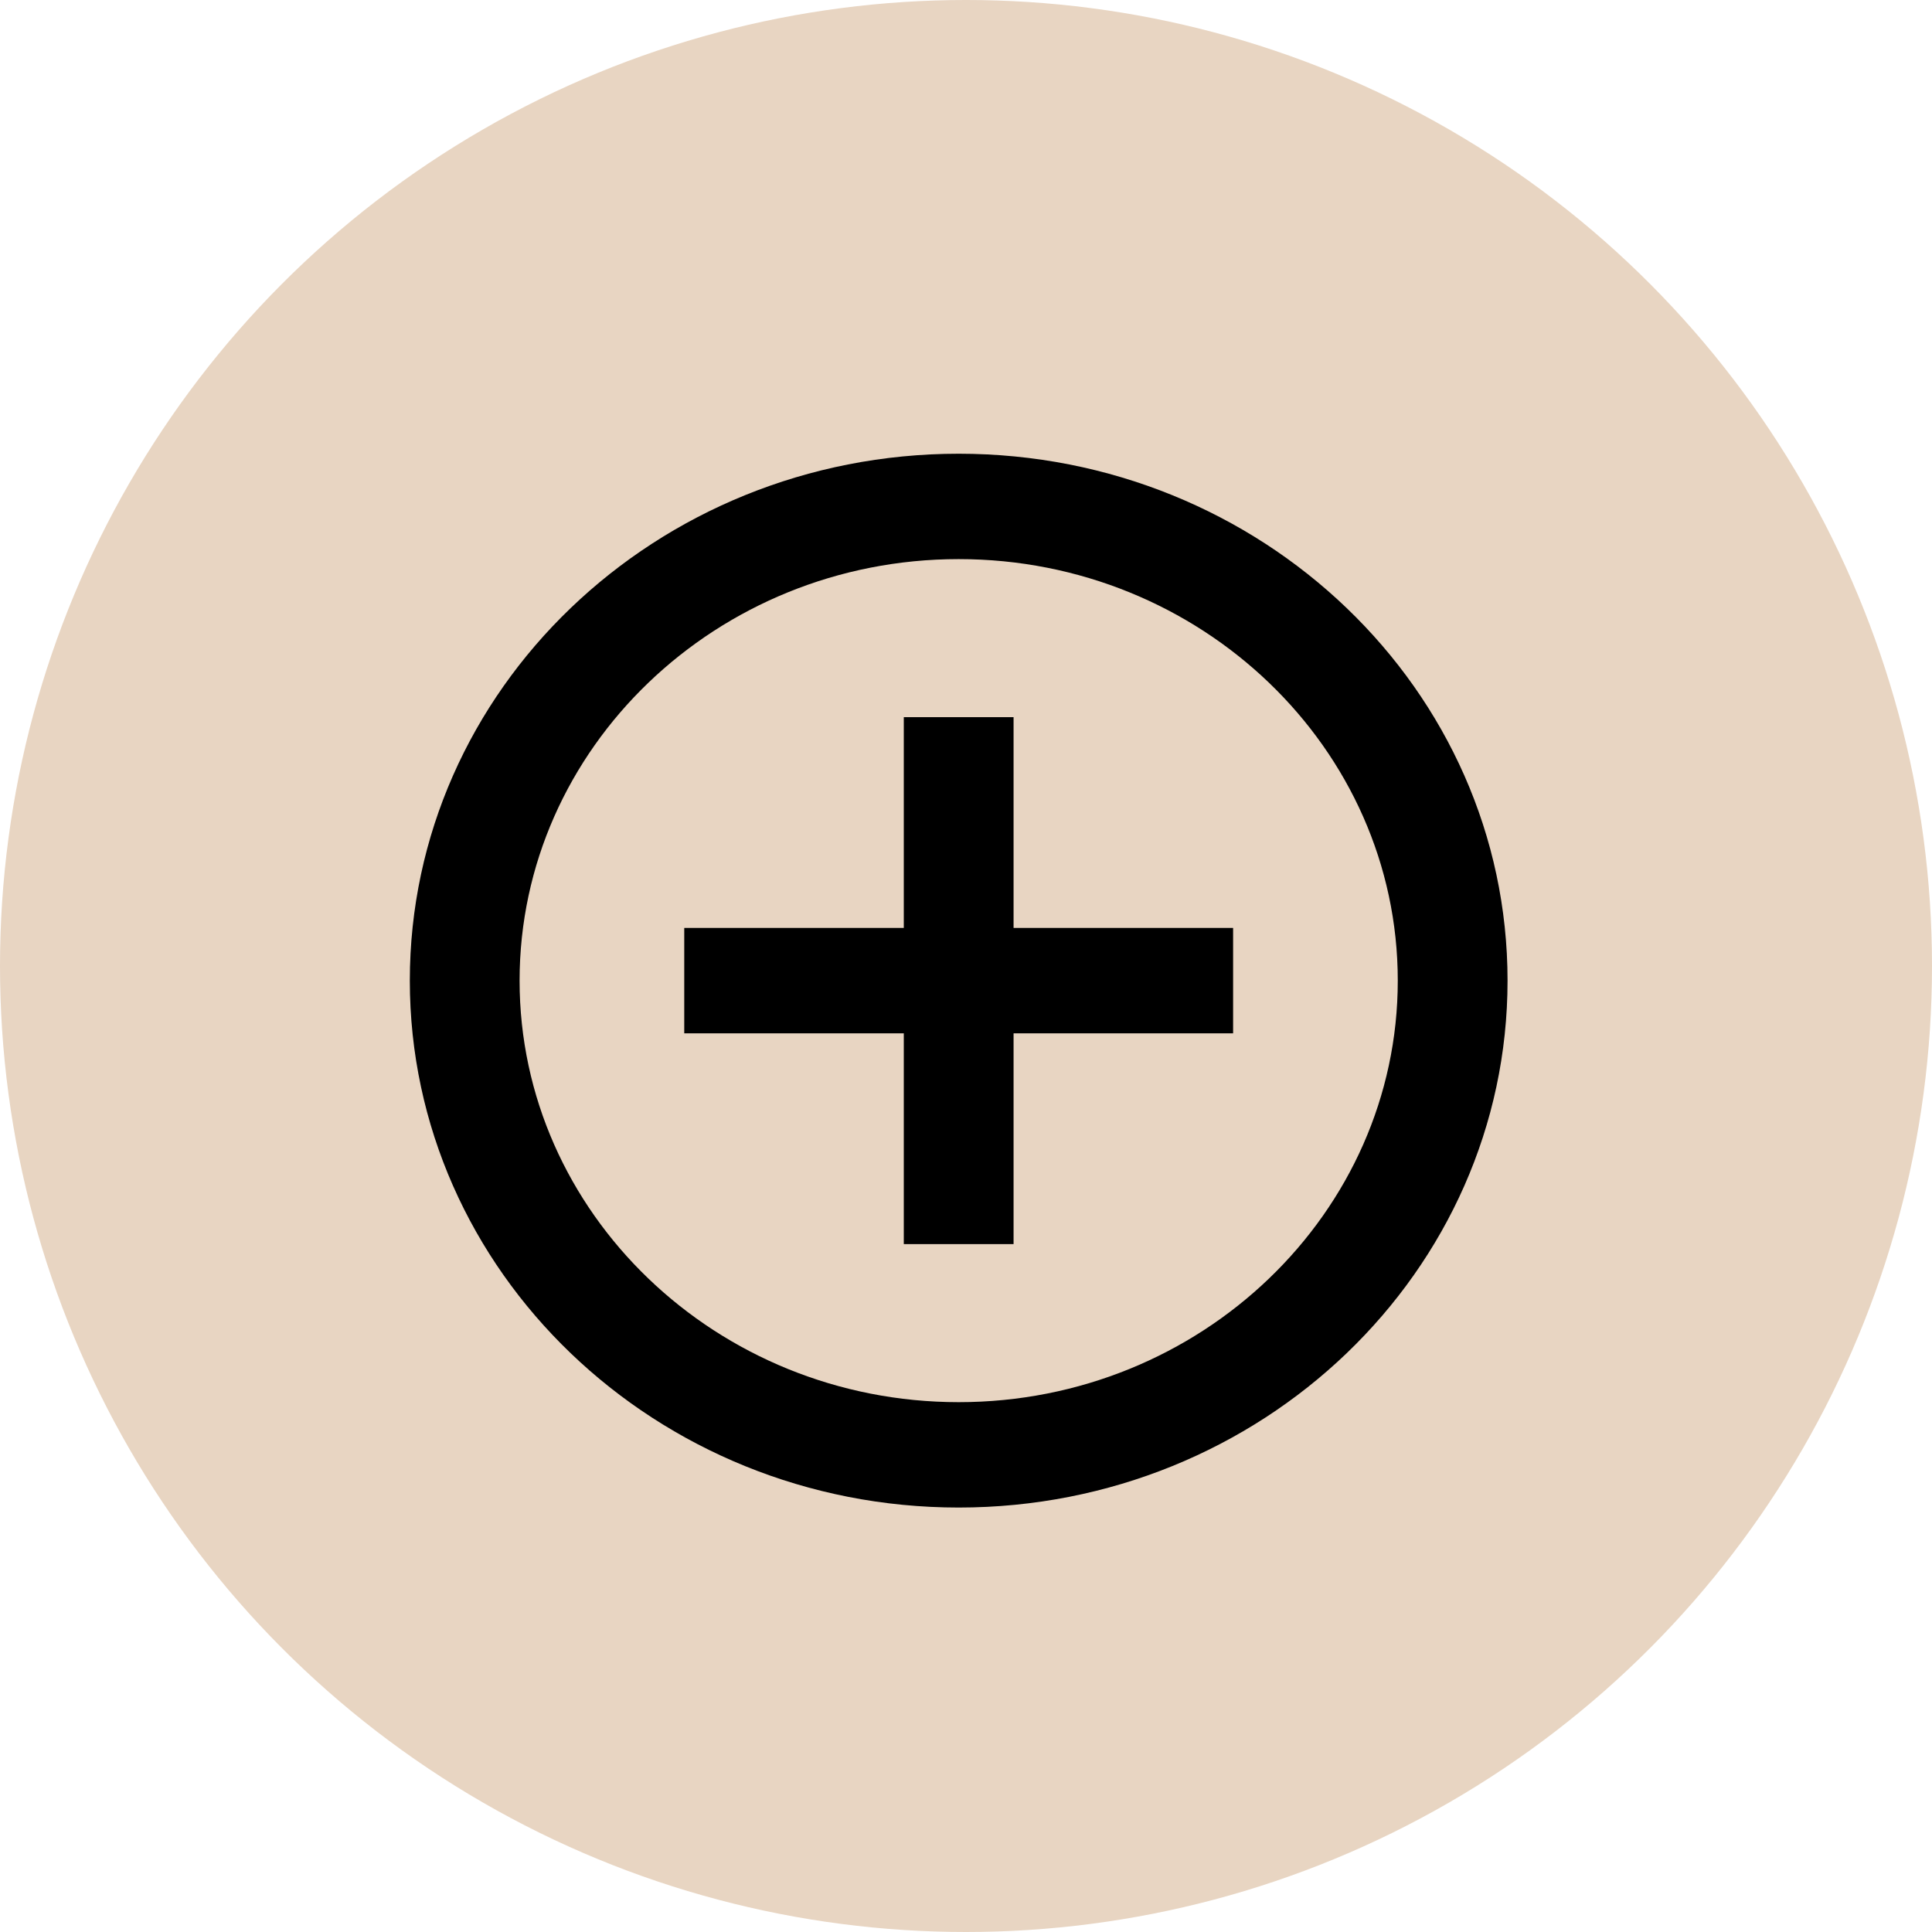
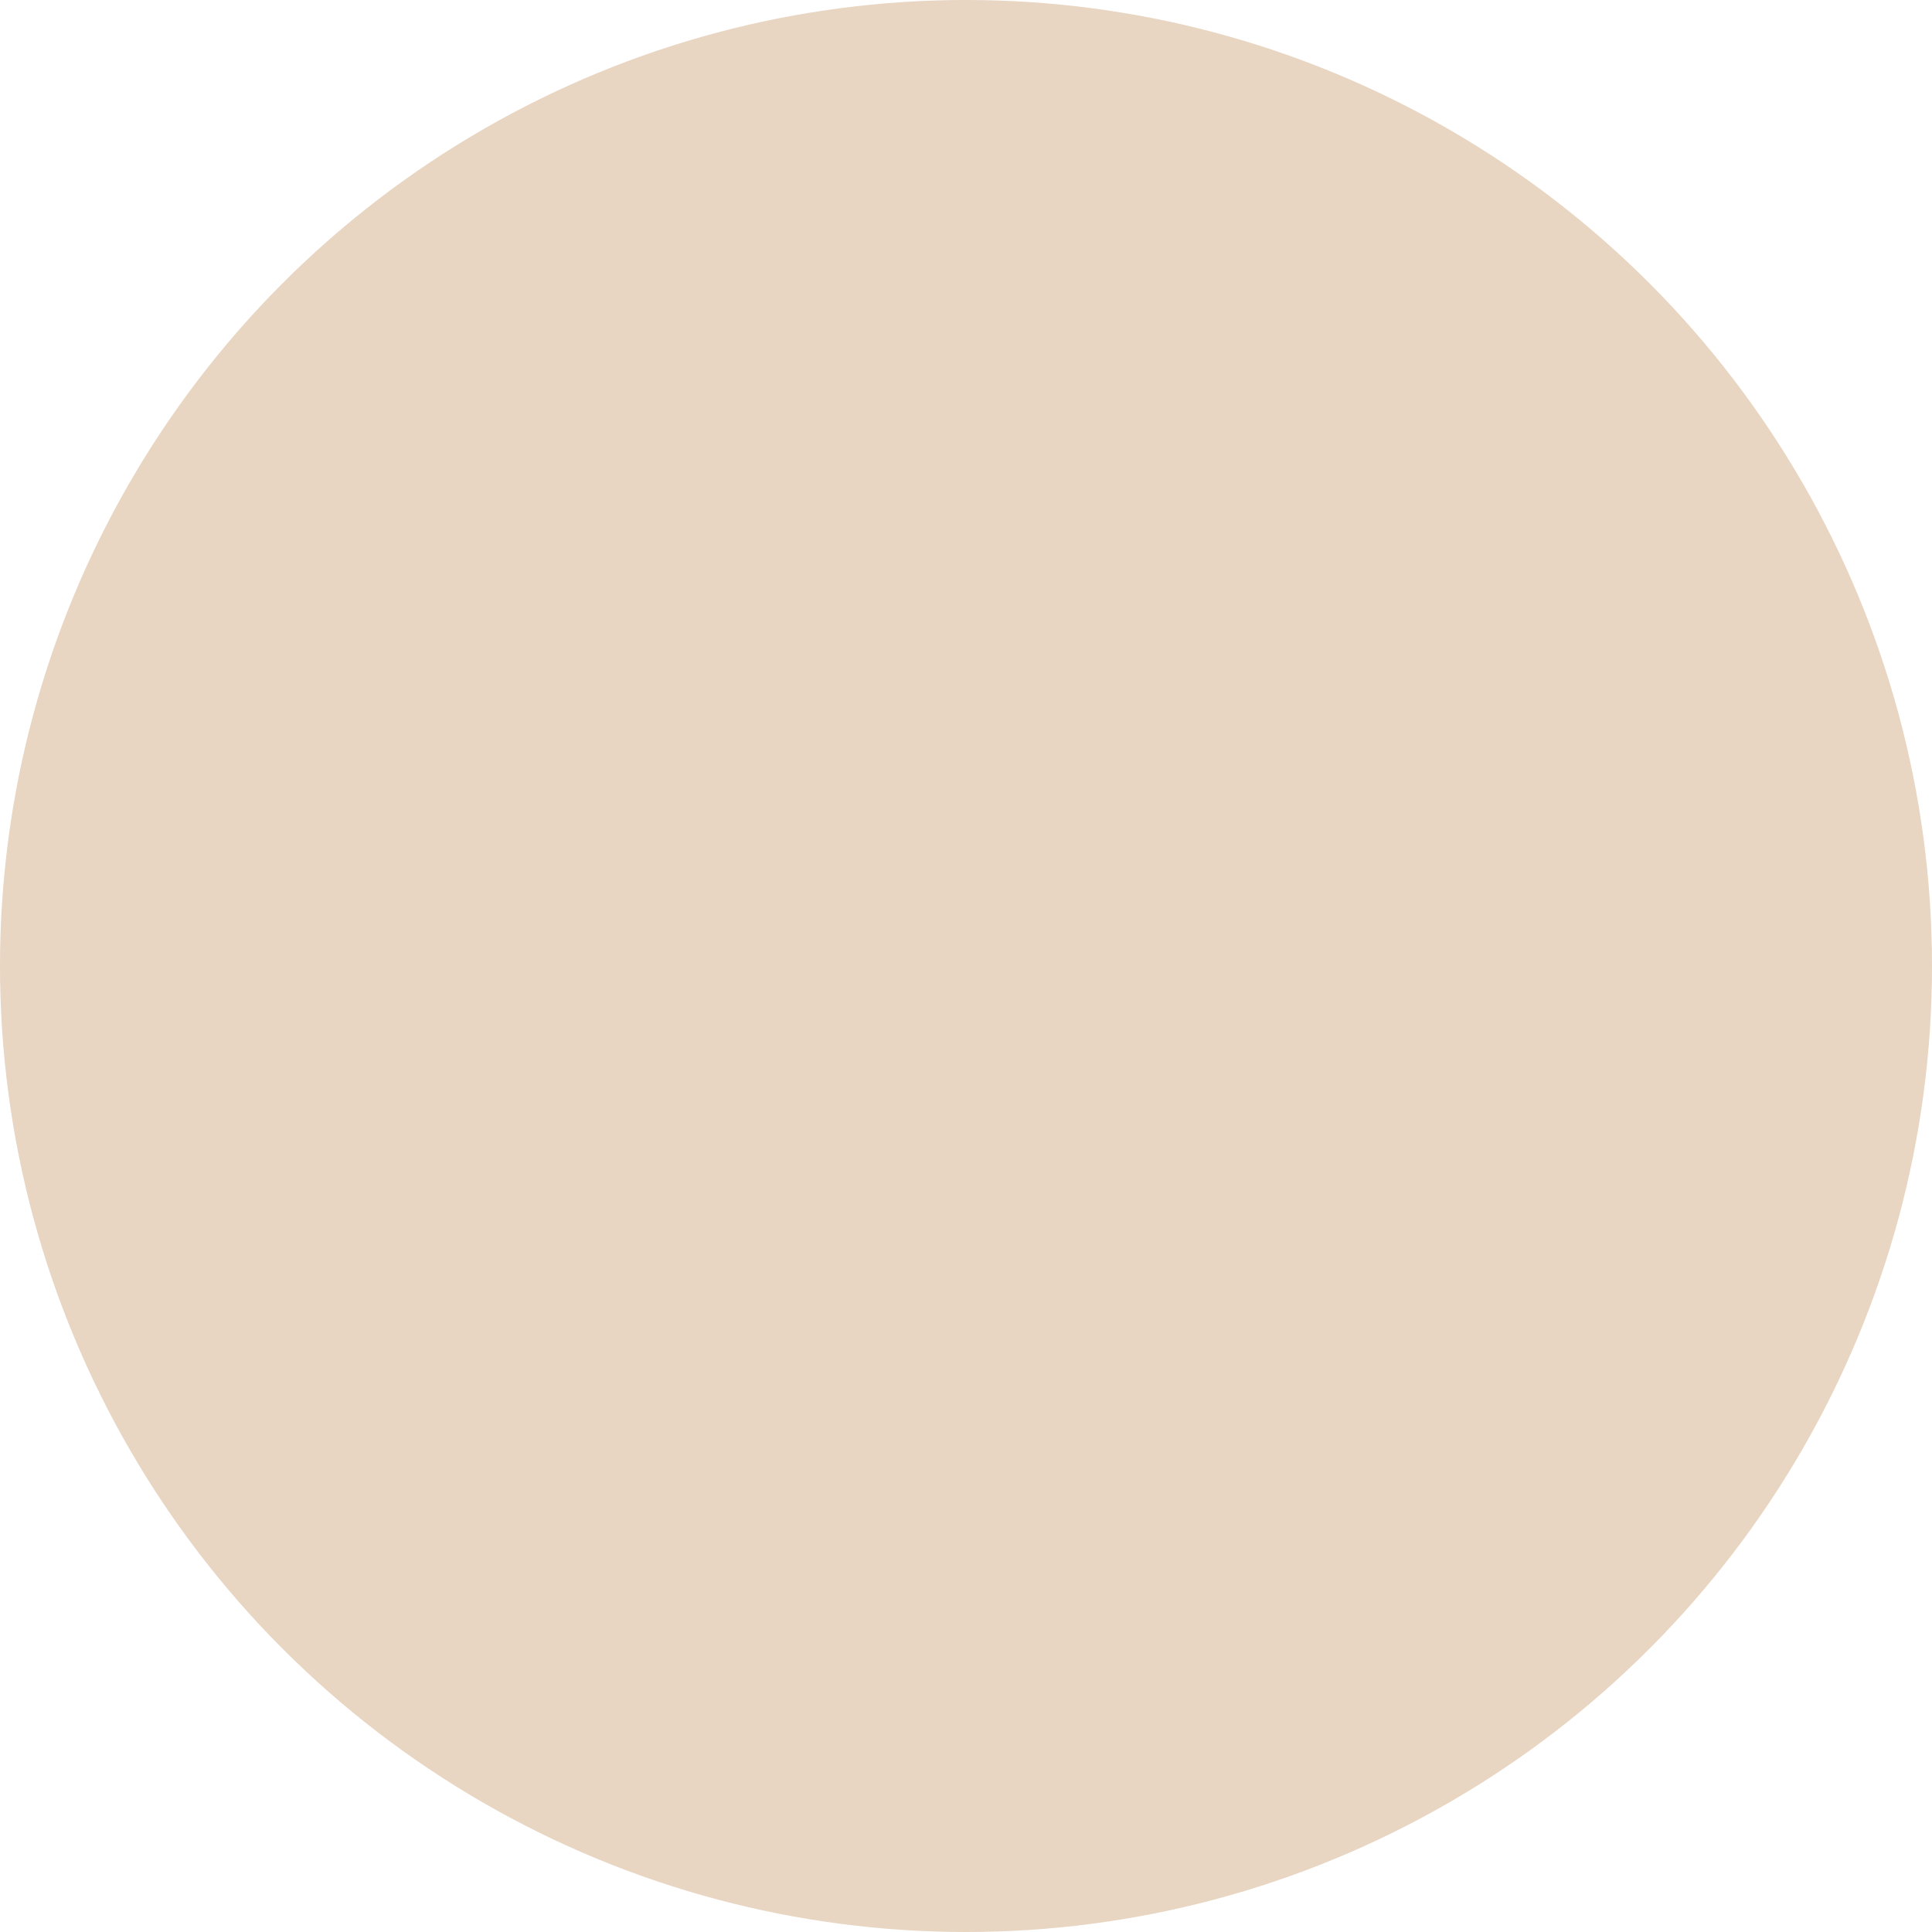
<svg xmlns="http://www.w3.org/2000/svg" width="132" height="132" viewBox="0 0 132 132" fill="none">
  <circle cx="66" cy="66" r="66" fill="#E8D5C2" />
-   <path d="M69.25 49H61.75V63.4H46.75V70.6H61.75V85H69.25V70.6H84.25V63.4H69.25V49ZM65.5 31C44.8 31 28 47.128 28 67C28 86.872 44.8 103 65.5 103C86.2 103 103 86.872 103 67C103 47.128 86.2 31 65.5 31ZM65.5 95.8C48.962 95.8 35.5 82.876 35.5 67C35.5 51.124 48.962 38.2 65.5 38.2C82.037 38.2 95.5 51.124 95.5 67C95.5 82.876 82.037 95.8 65.5 95.8Z" fill="black" />
</svg>